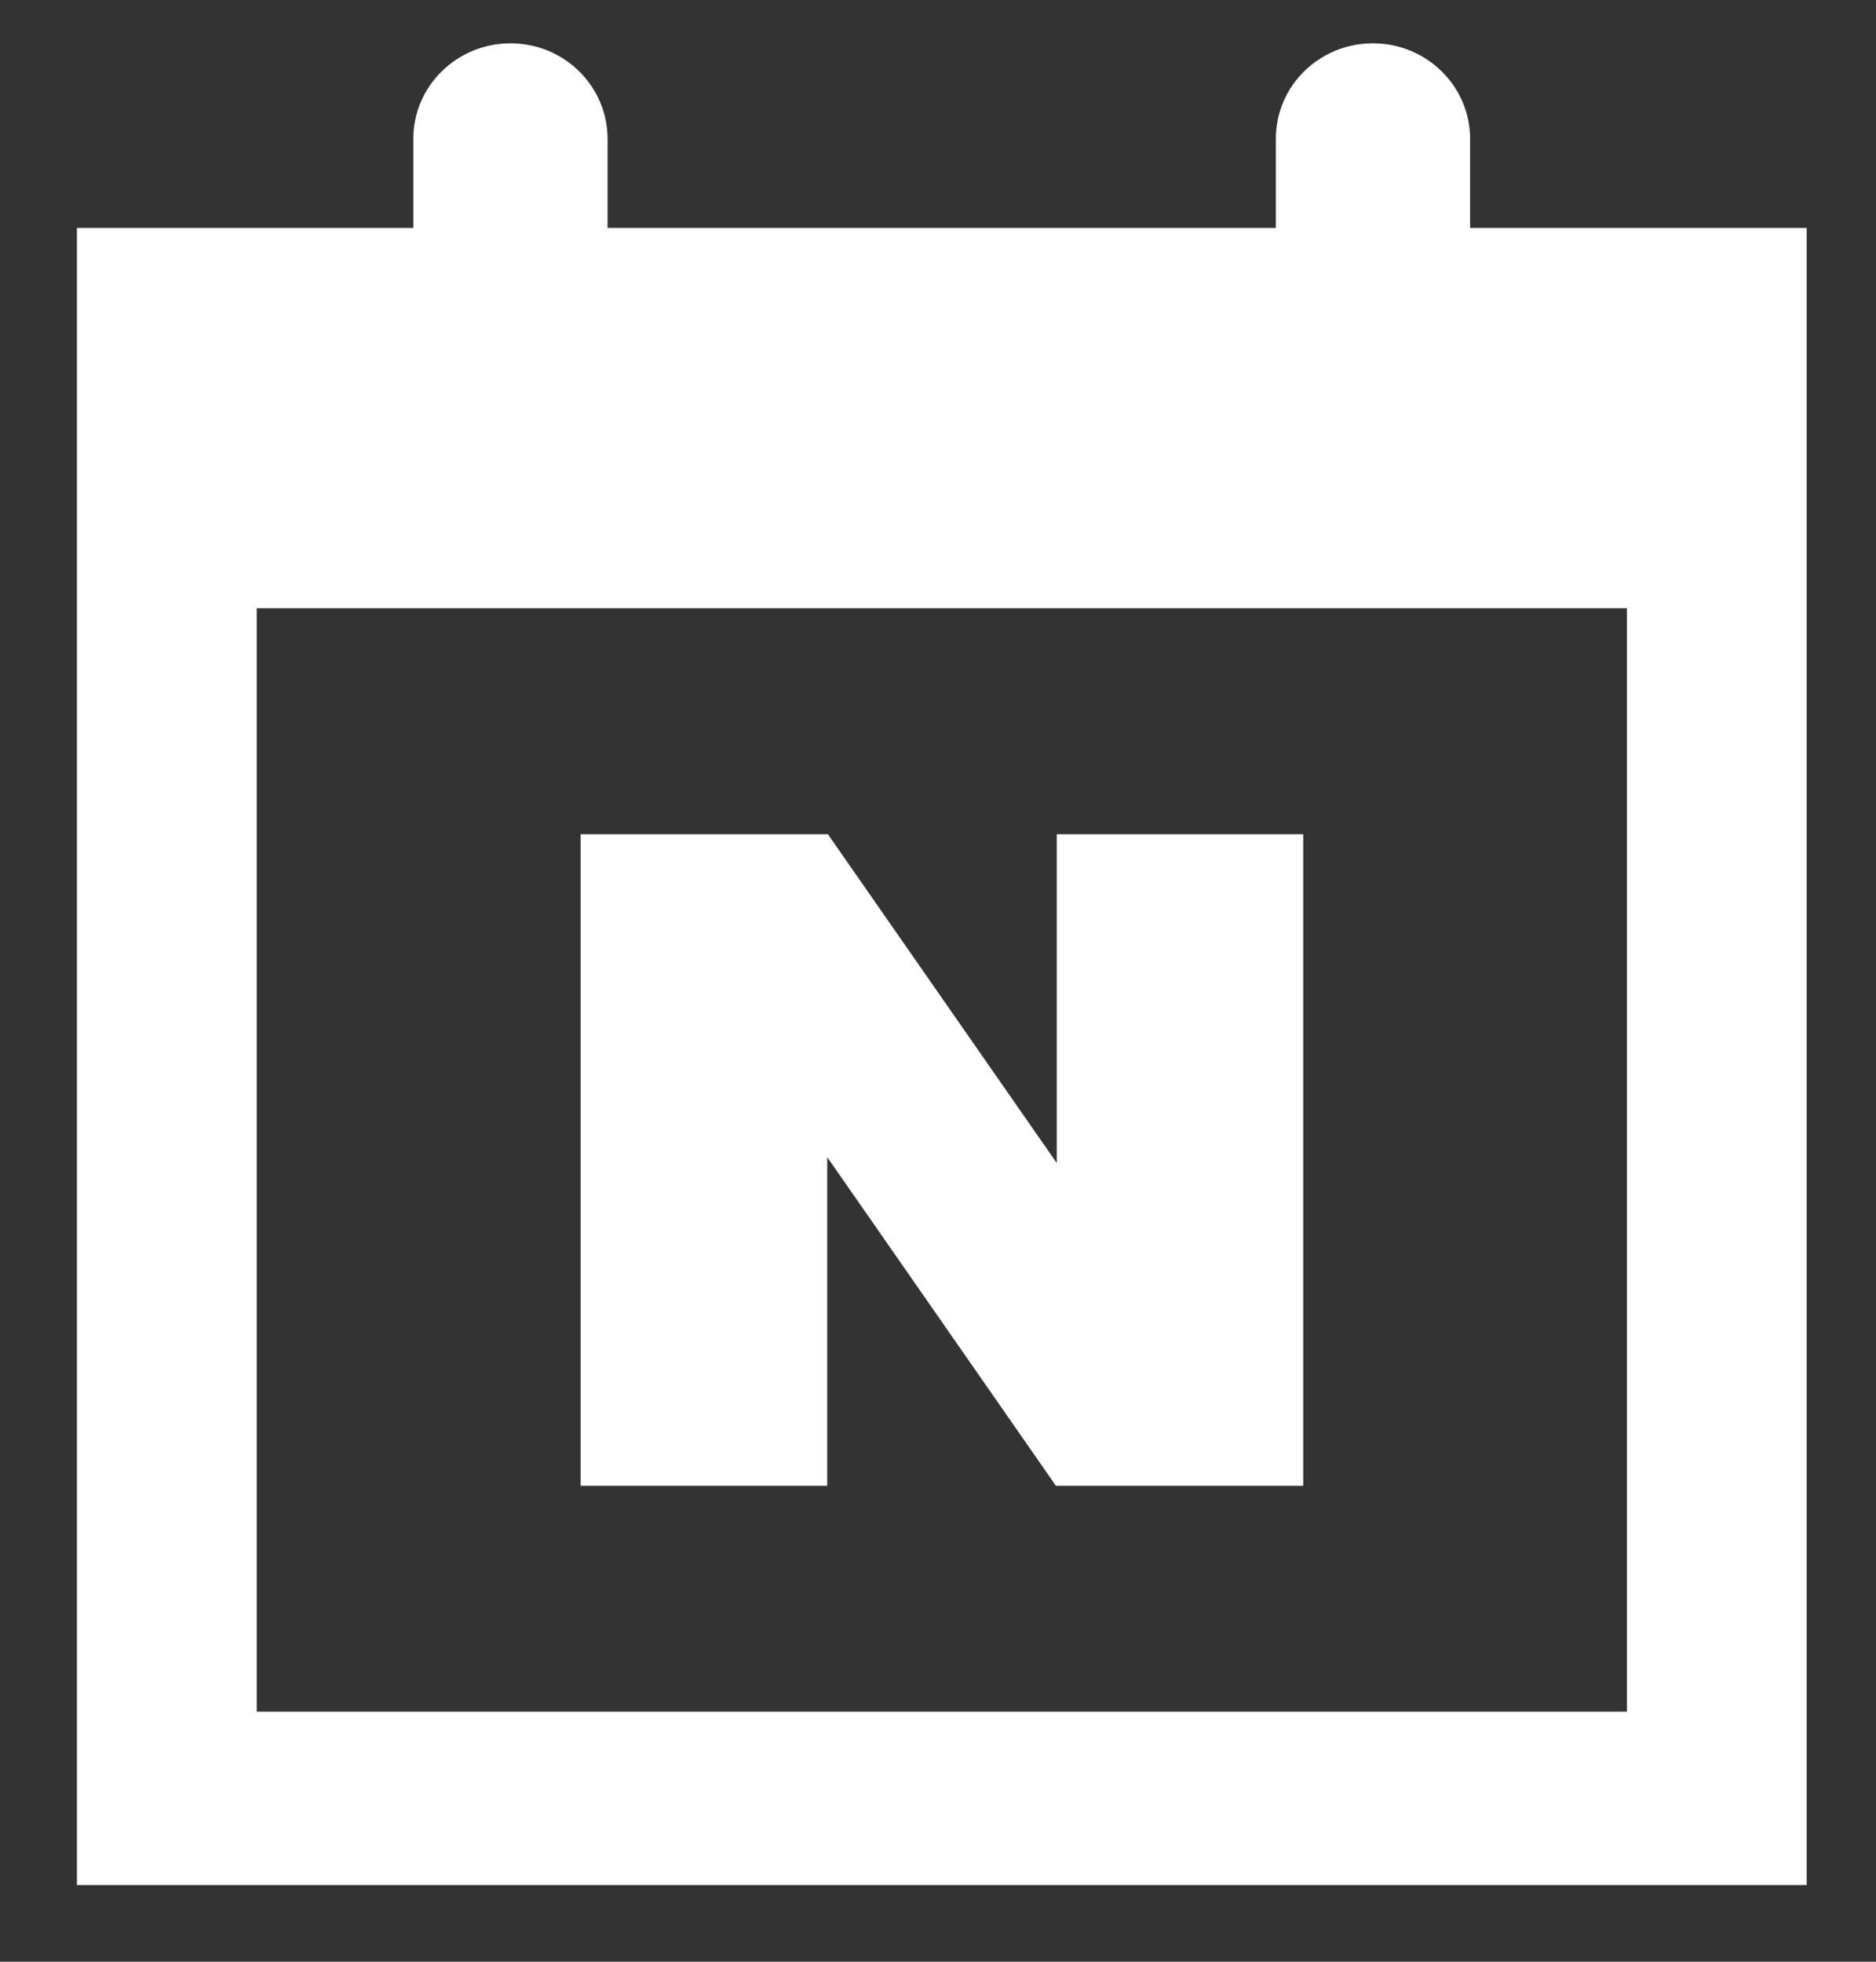
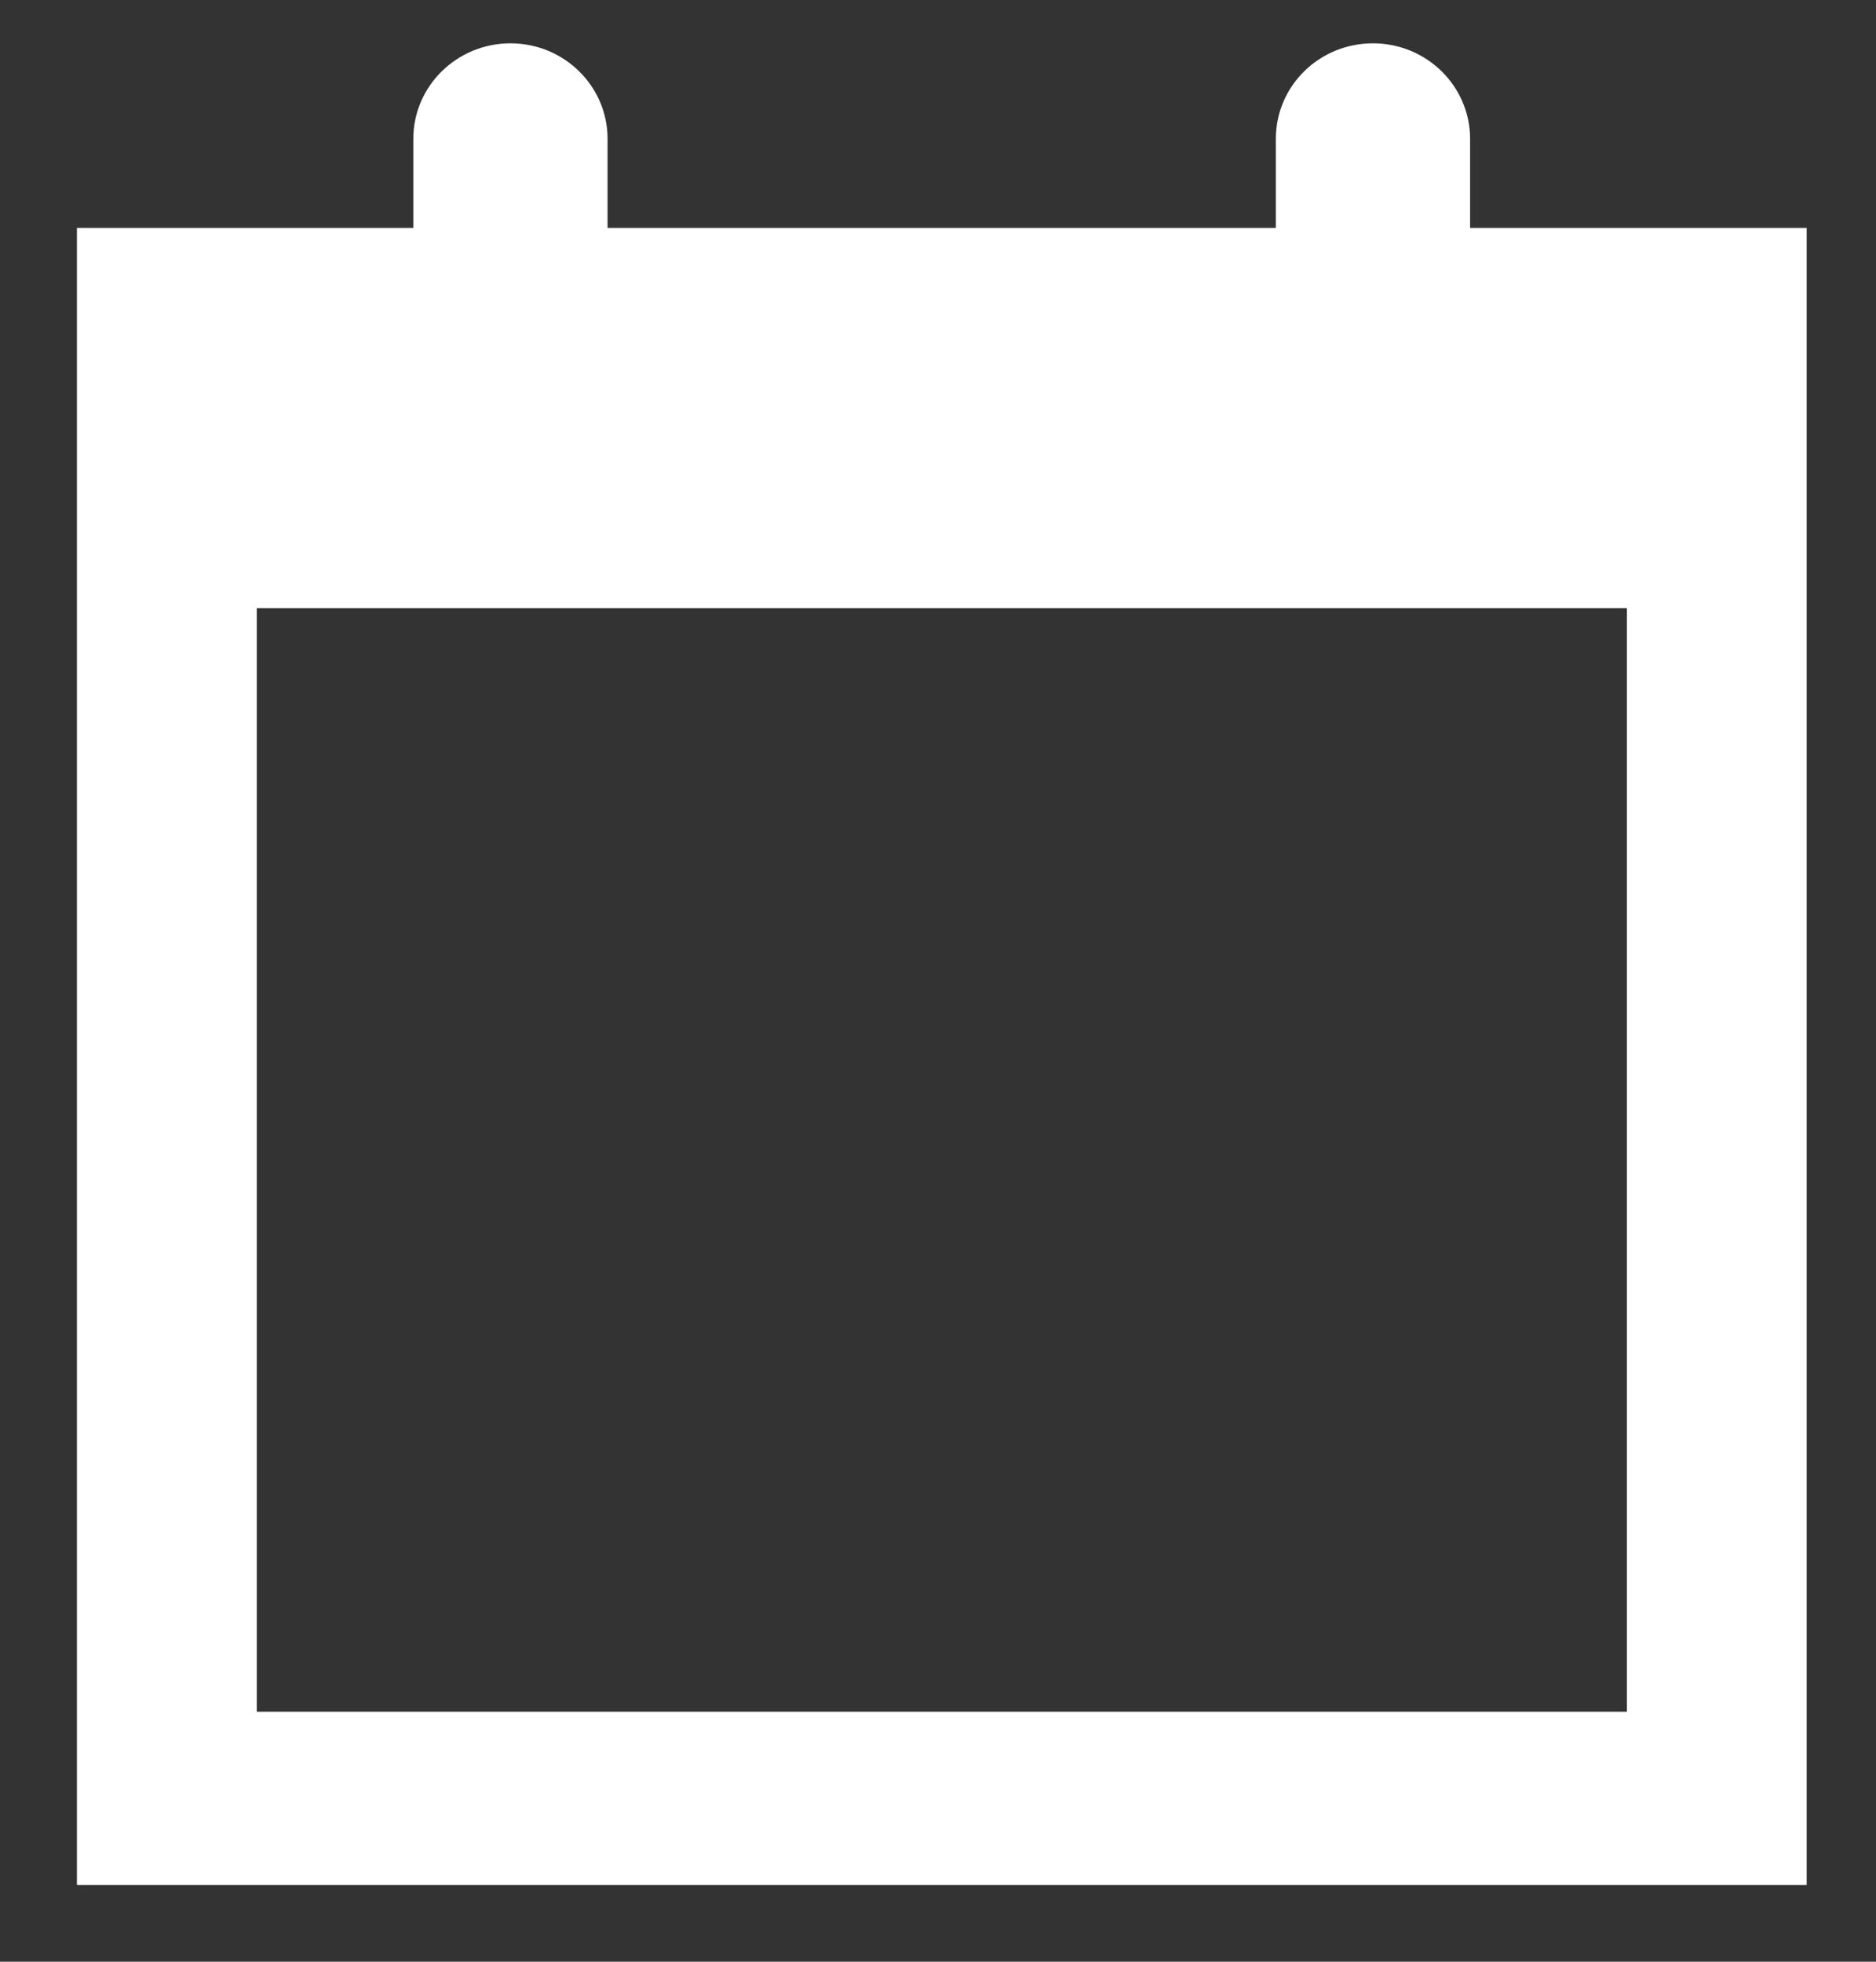
<svg xmlns="http://www.w3.org/2000/svg" width="22" height="23" viewBox="0 0 22 23" fill="none">
  <rect x="0" y="0" width="22" height="23" fill="#333333" stroke="none" />
  <path d="M17.24 2.672V1.628C17.24 1.011 16.731 0.508 16.101 0.508C15.47 0.508 14.962 1.008 14.962 1.628V2.672H7.125V1.628C7.125 1.011 6.617 0.508 5.986 0.508C5.359 0.508 4.847 1.008 4.847 1.628V2.672H0.902V22.101H21.187V2.672H17.24ZM19.079 20.069H3.011V7.131H19.079V20.069Z" fill="white" />
-   <path d="M12.393 9.781V13.636L9.709 9.781H6.809V17.42H9.701V13.567L12.383 17.42H15.283V9.781H12.393Z" fill="white" />
</svg>